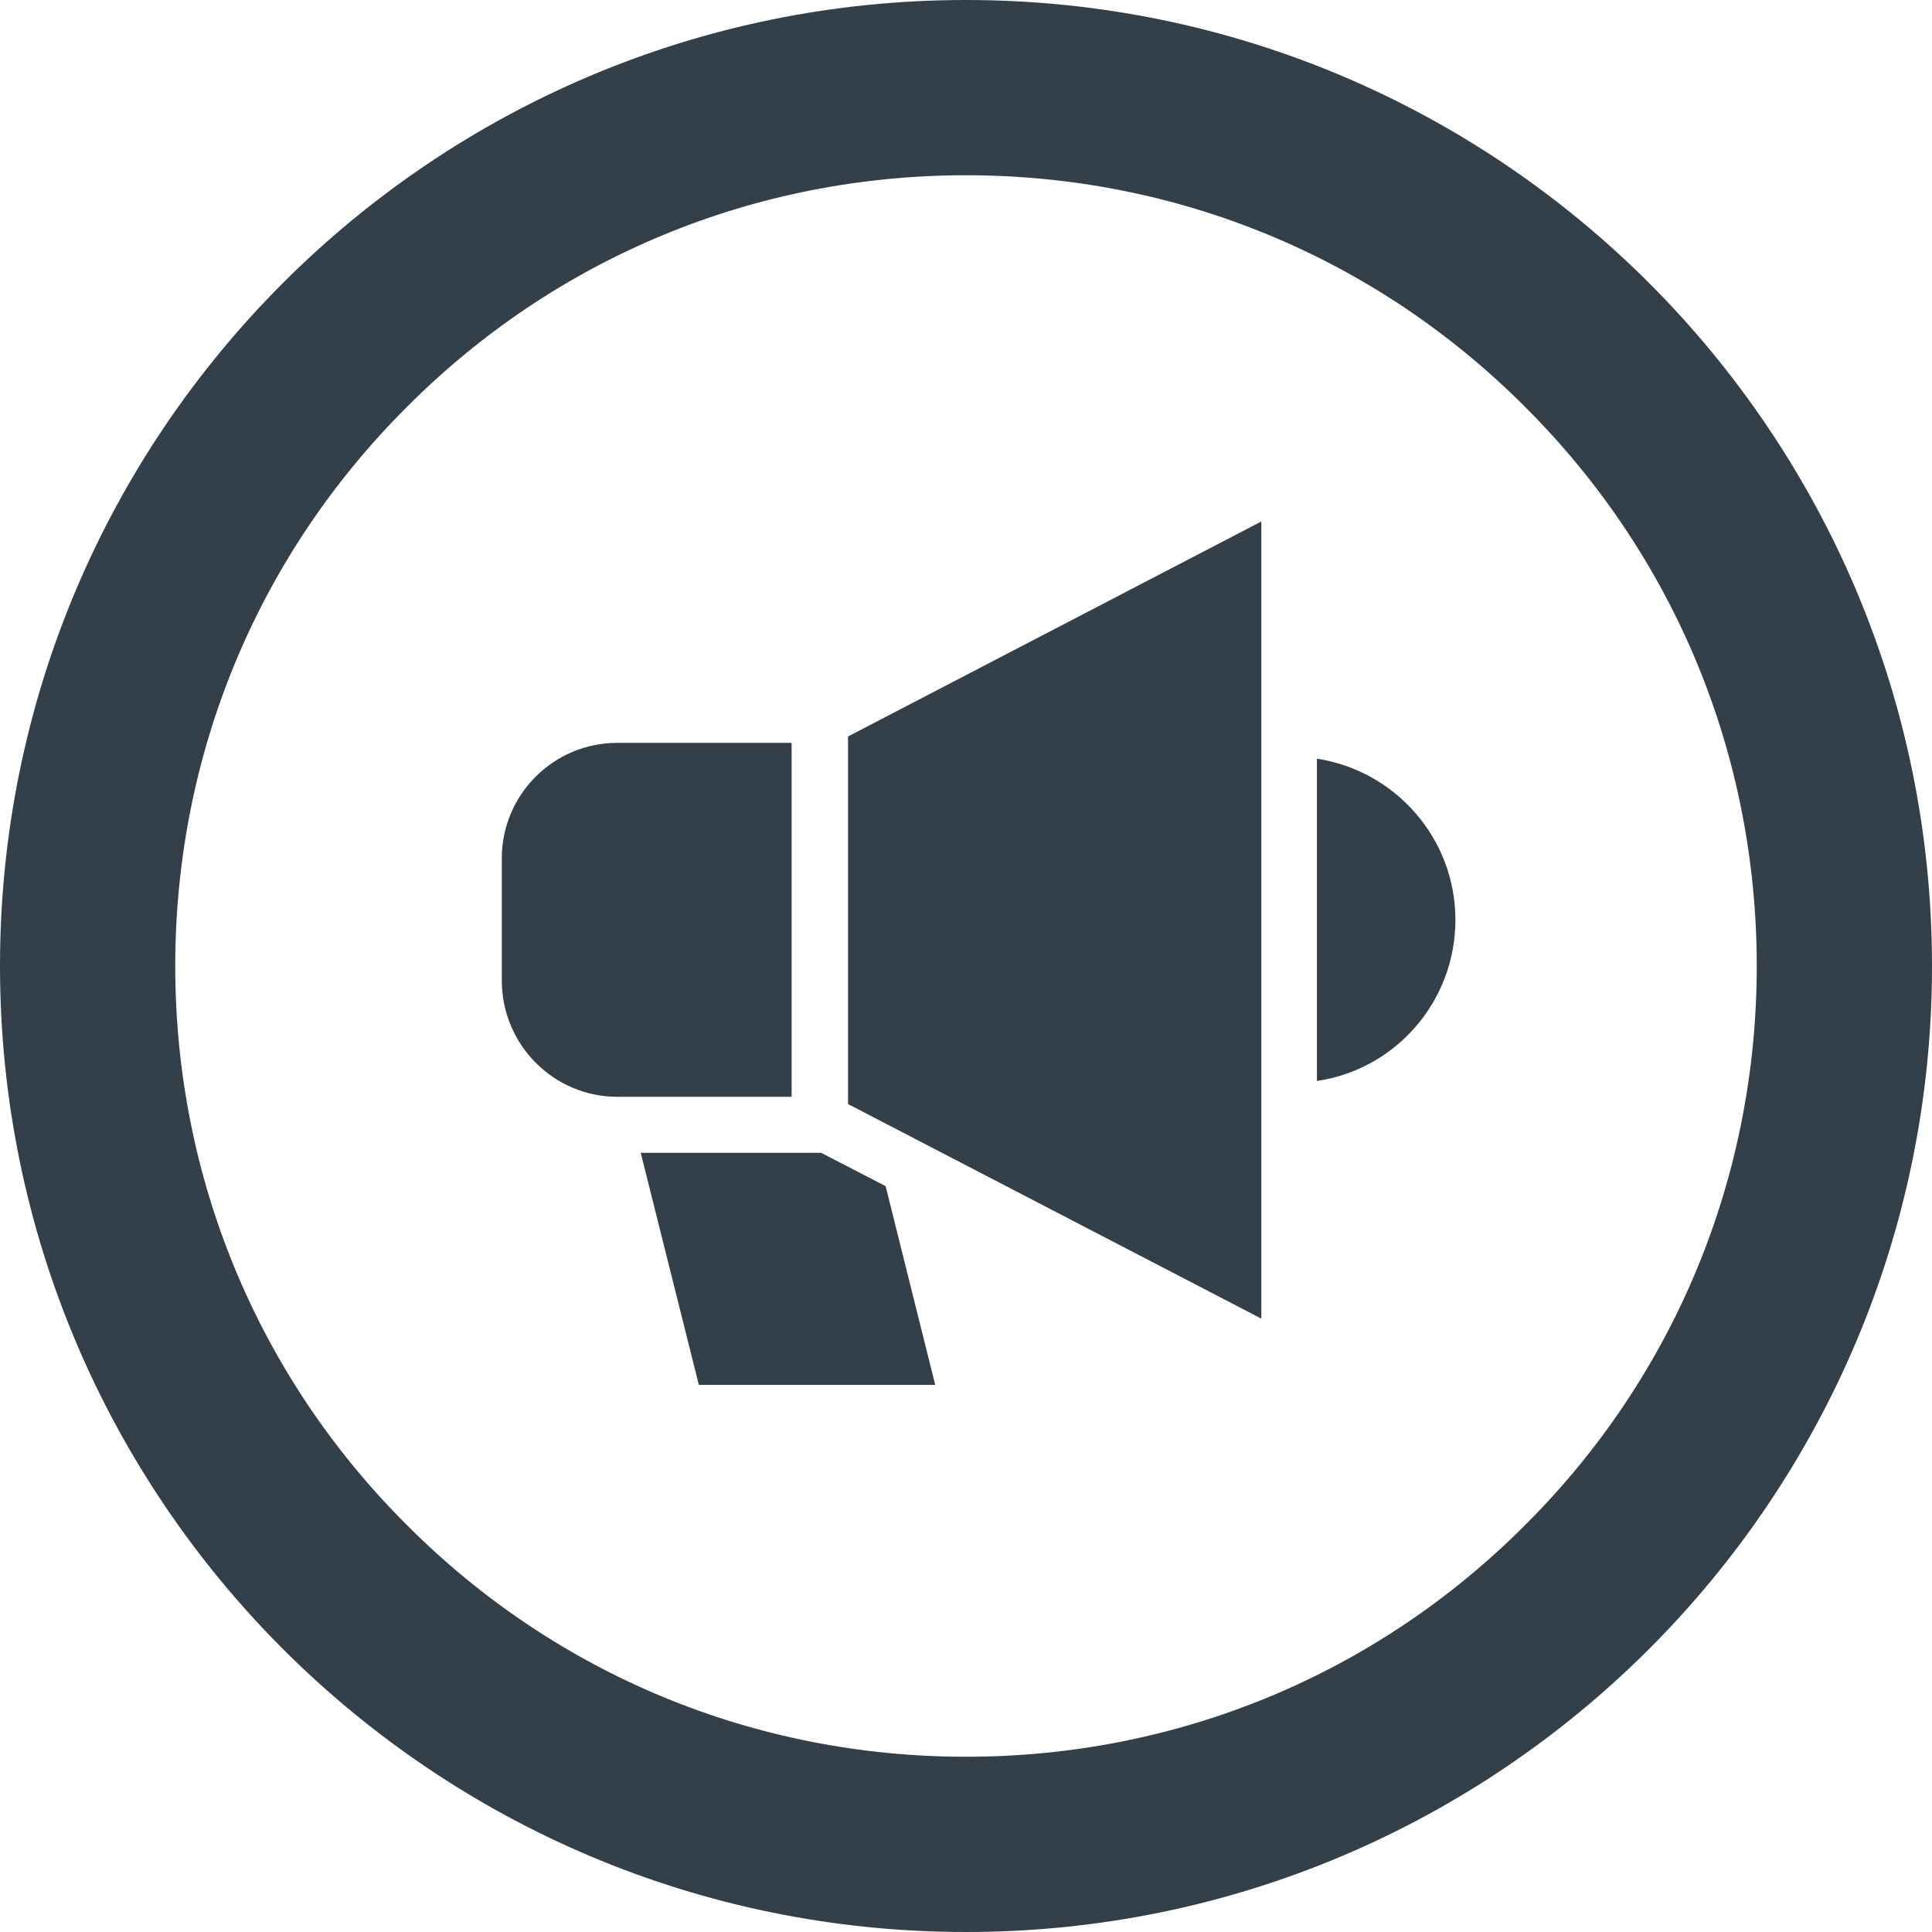
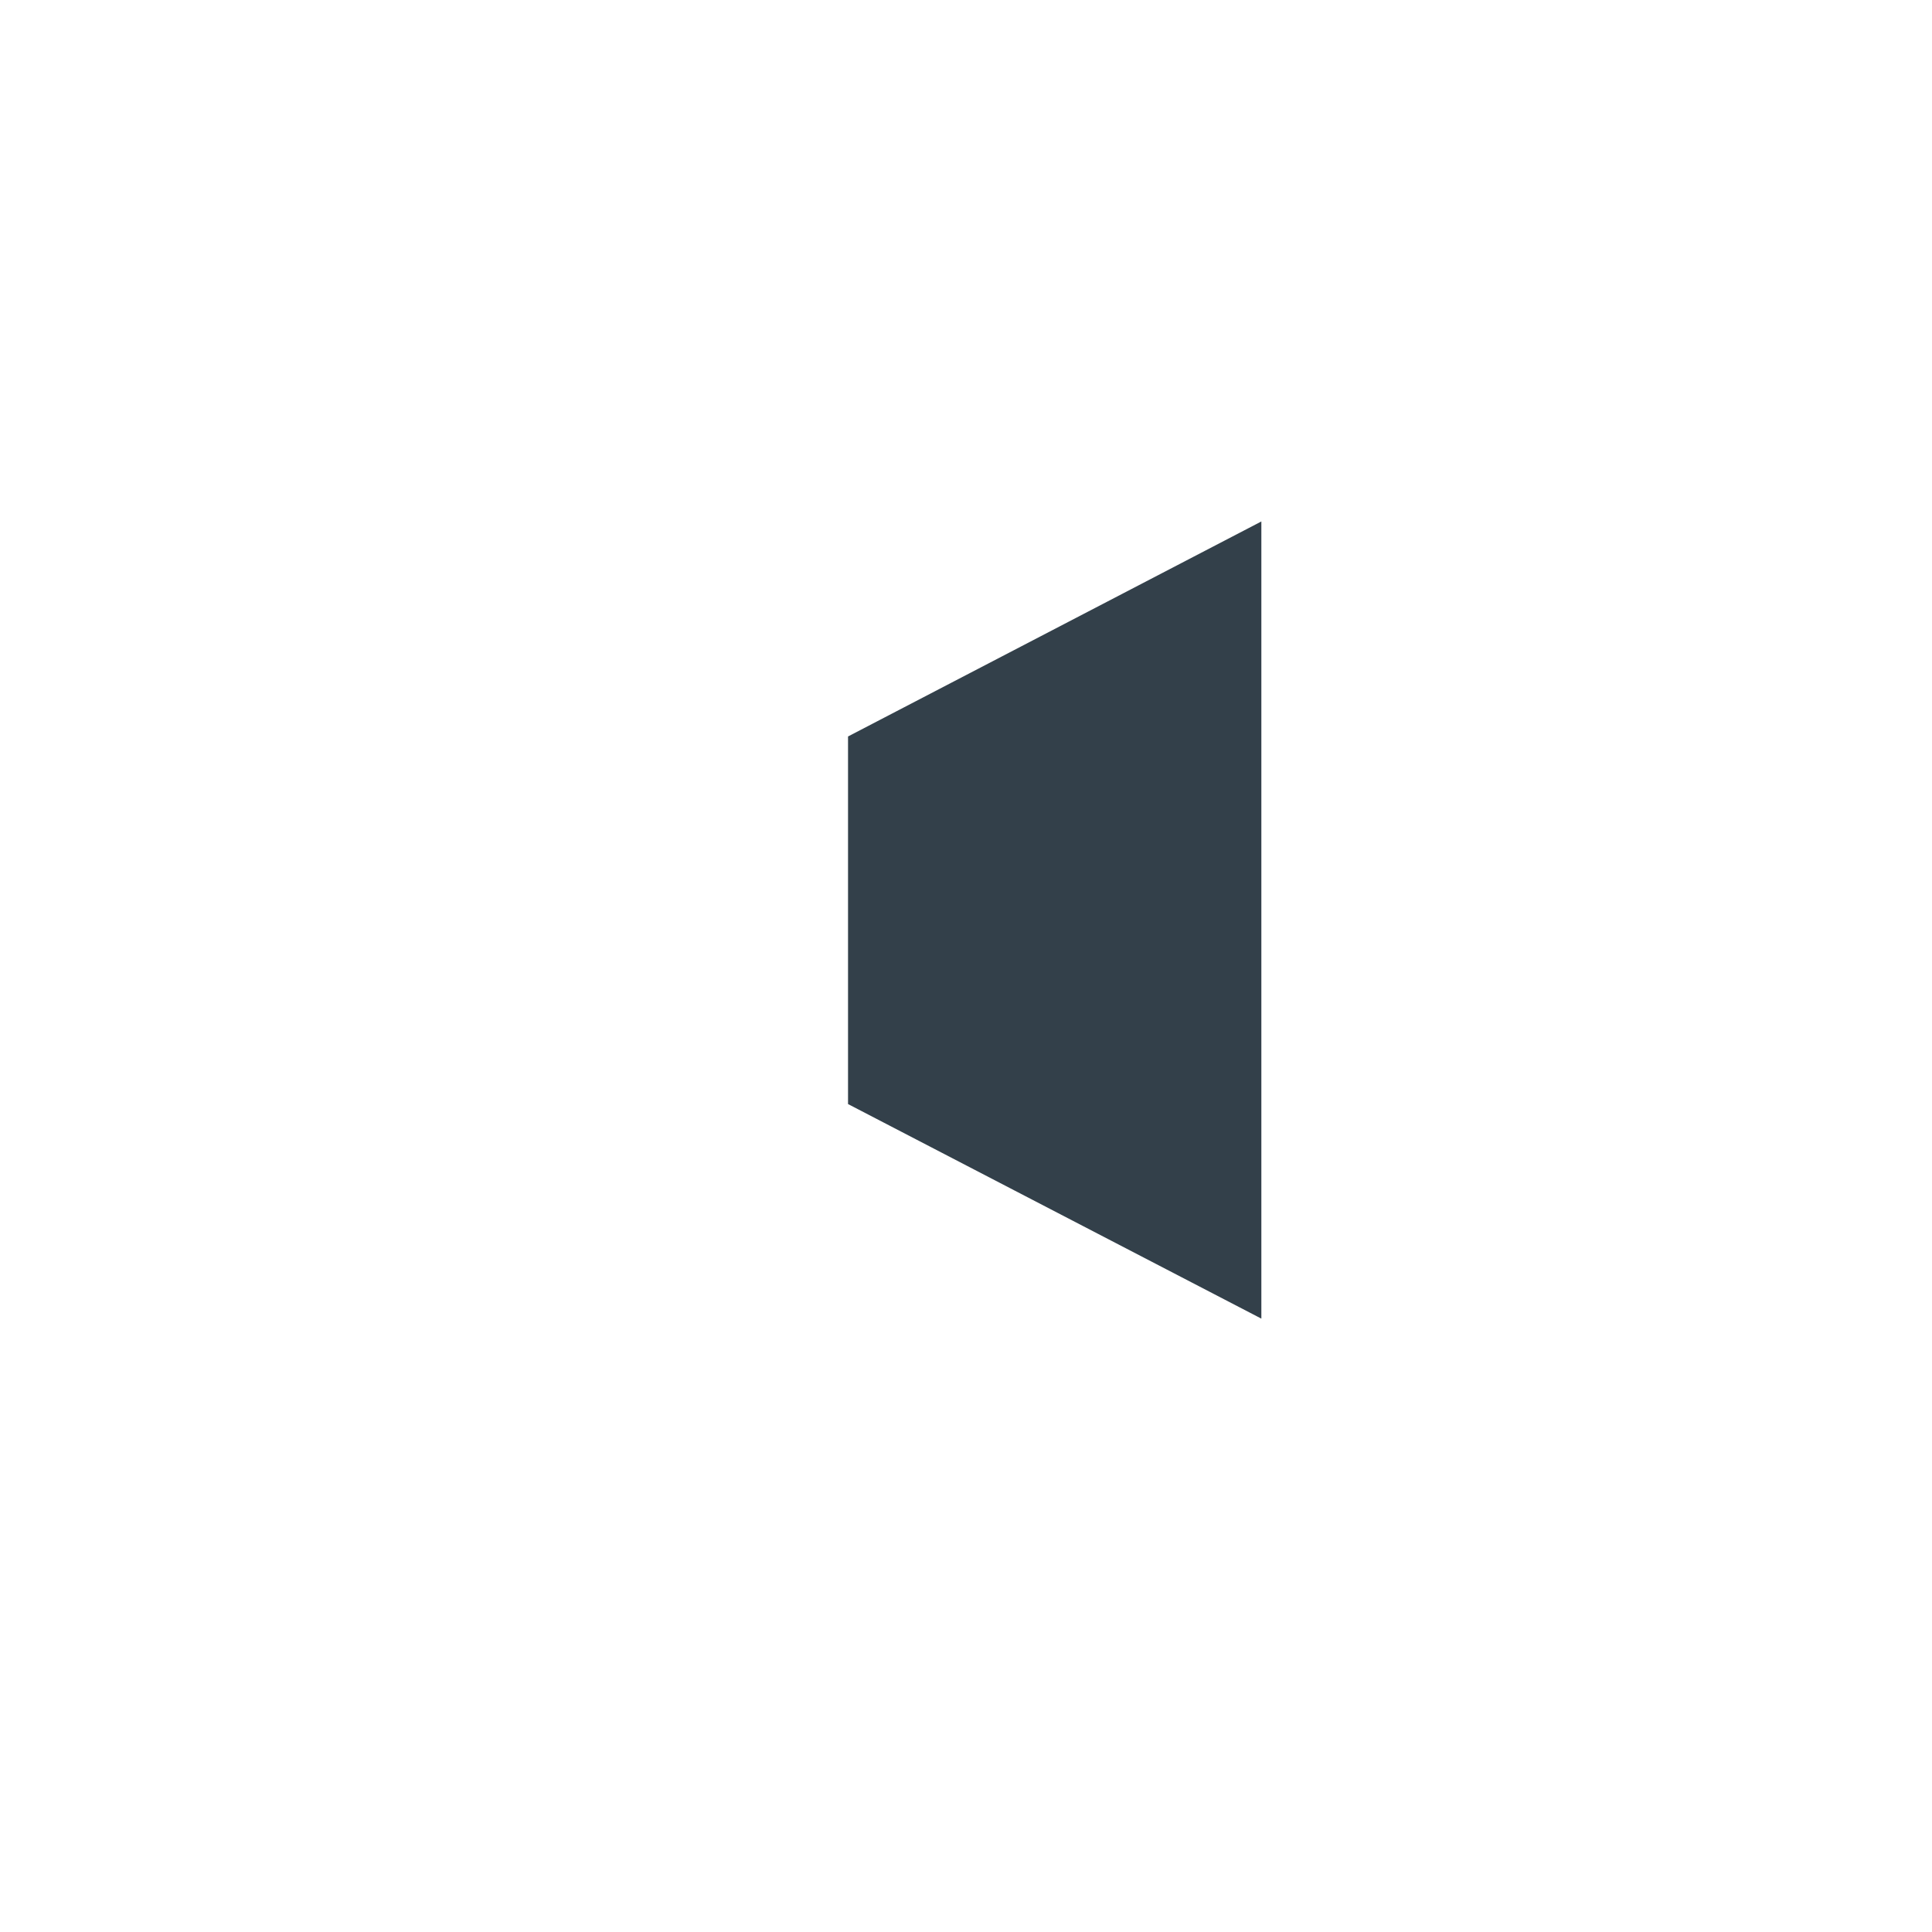
<svg xmlns="http://www.w3.org/2000/svg" enable-background="new 0 0 452 452" viewBox="0 0 452 452">
  <g fill="#33404a">
-     <path d="m226 41c49.4 0 95.9 19.2 130.8 54.2 35 34.9 54.2 81.4 54.2 130.8s-19.2 95.9-54.2 130.8c-34.9 35-81.4 54.2-130.8 54.2s-95.9-19.2-130.8-54.2c-35-34.9-54.2-81.4-54.2-130.8s19.2-95.9 54.2-130.8c34.9-35 81.4-54.2 130.8-54.2m0-41c-124.8 0-226 101.2-226 226s101.2 226 226 226 226-101.2 226-226-101.2-226-226-226z" />
-     <path d="m340.5 215.2c0-19.1-14.1-34.9-32.4-37.7v75.4c18.4-2.7 32.4-18.6 32.4-37.7z" />
-     <path d="m192.1 269.7h-42.2l13.6 54.3h55.3l-11.6-46.5z" />
    <path d="m295.1 308.5v-186.5l-96.7 50.3v86z" />
-     <path d="m144.4 256.6h40.8v-82.8h-40.8c-14.9 0-27 12.1-27 27v28.8c.1 14.9 12.2 27 27 27z" />
  </g>
</svg>